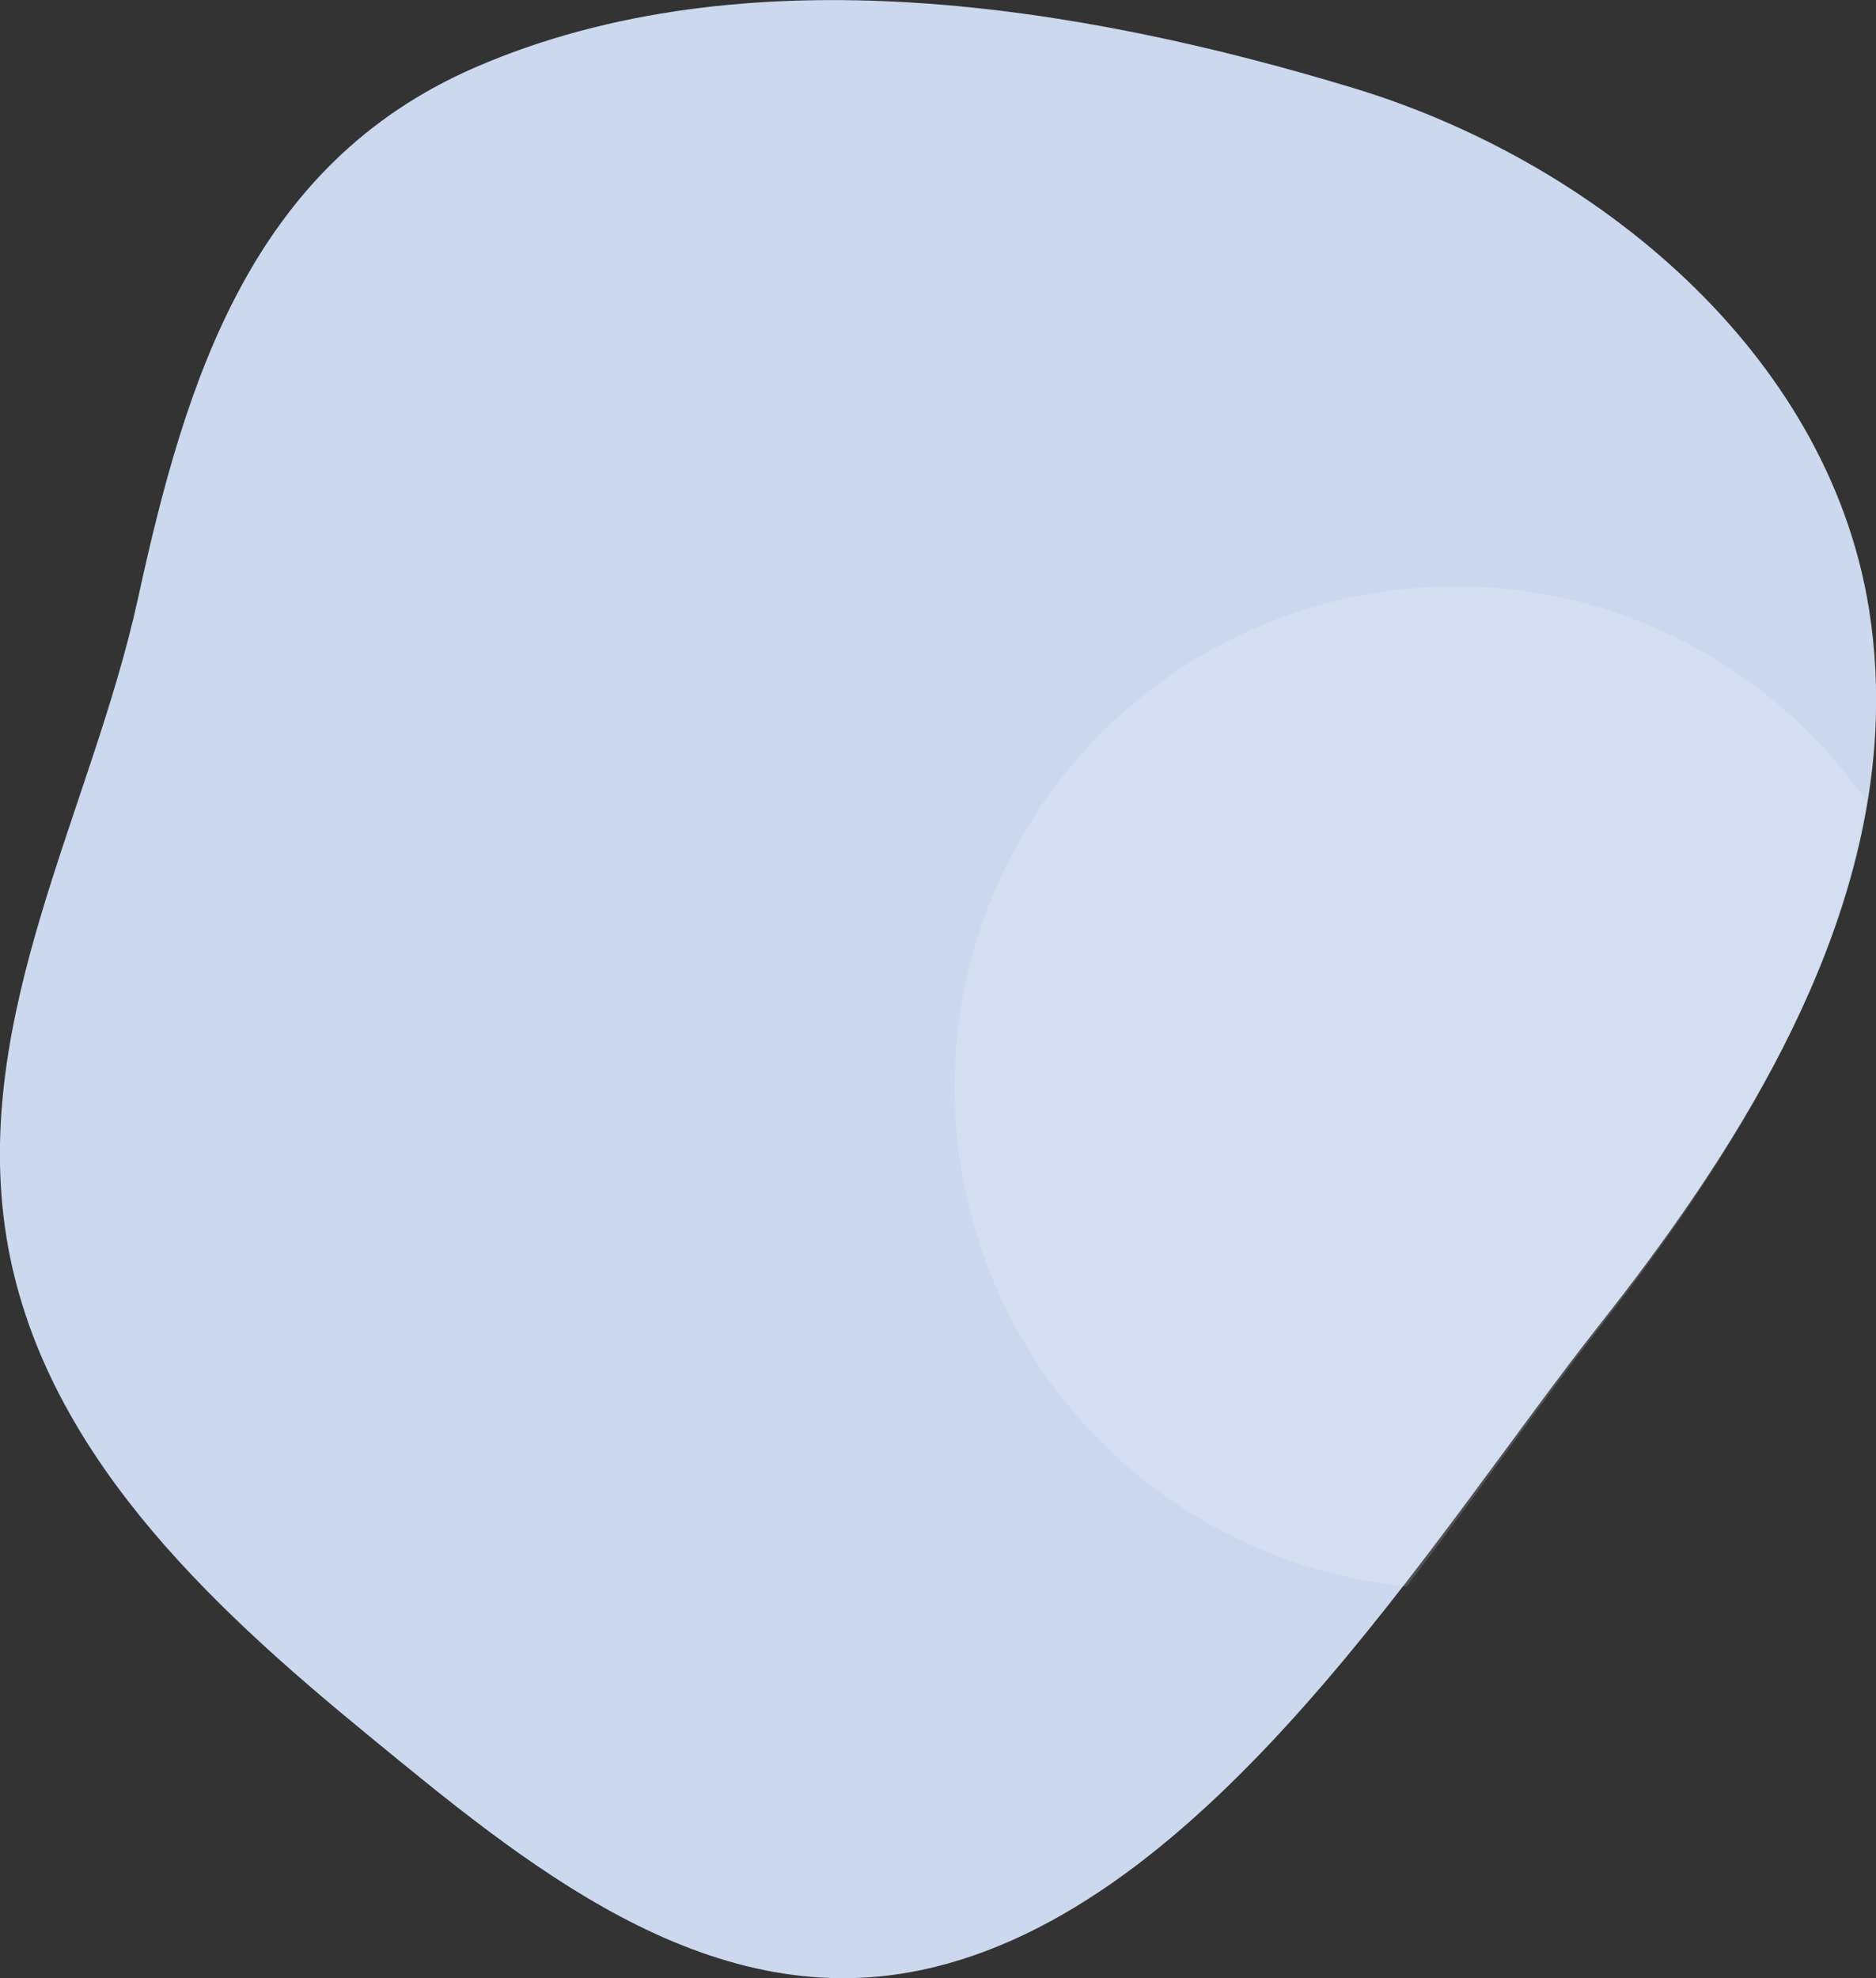
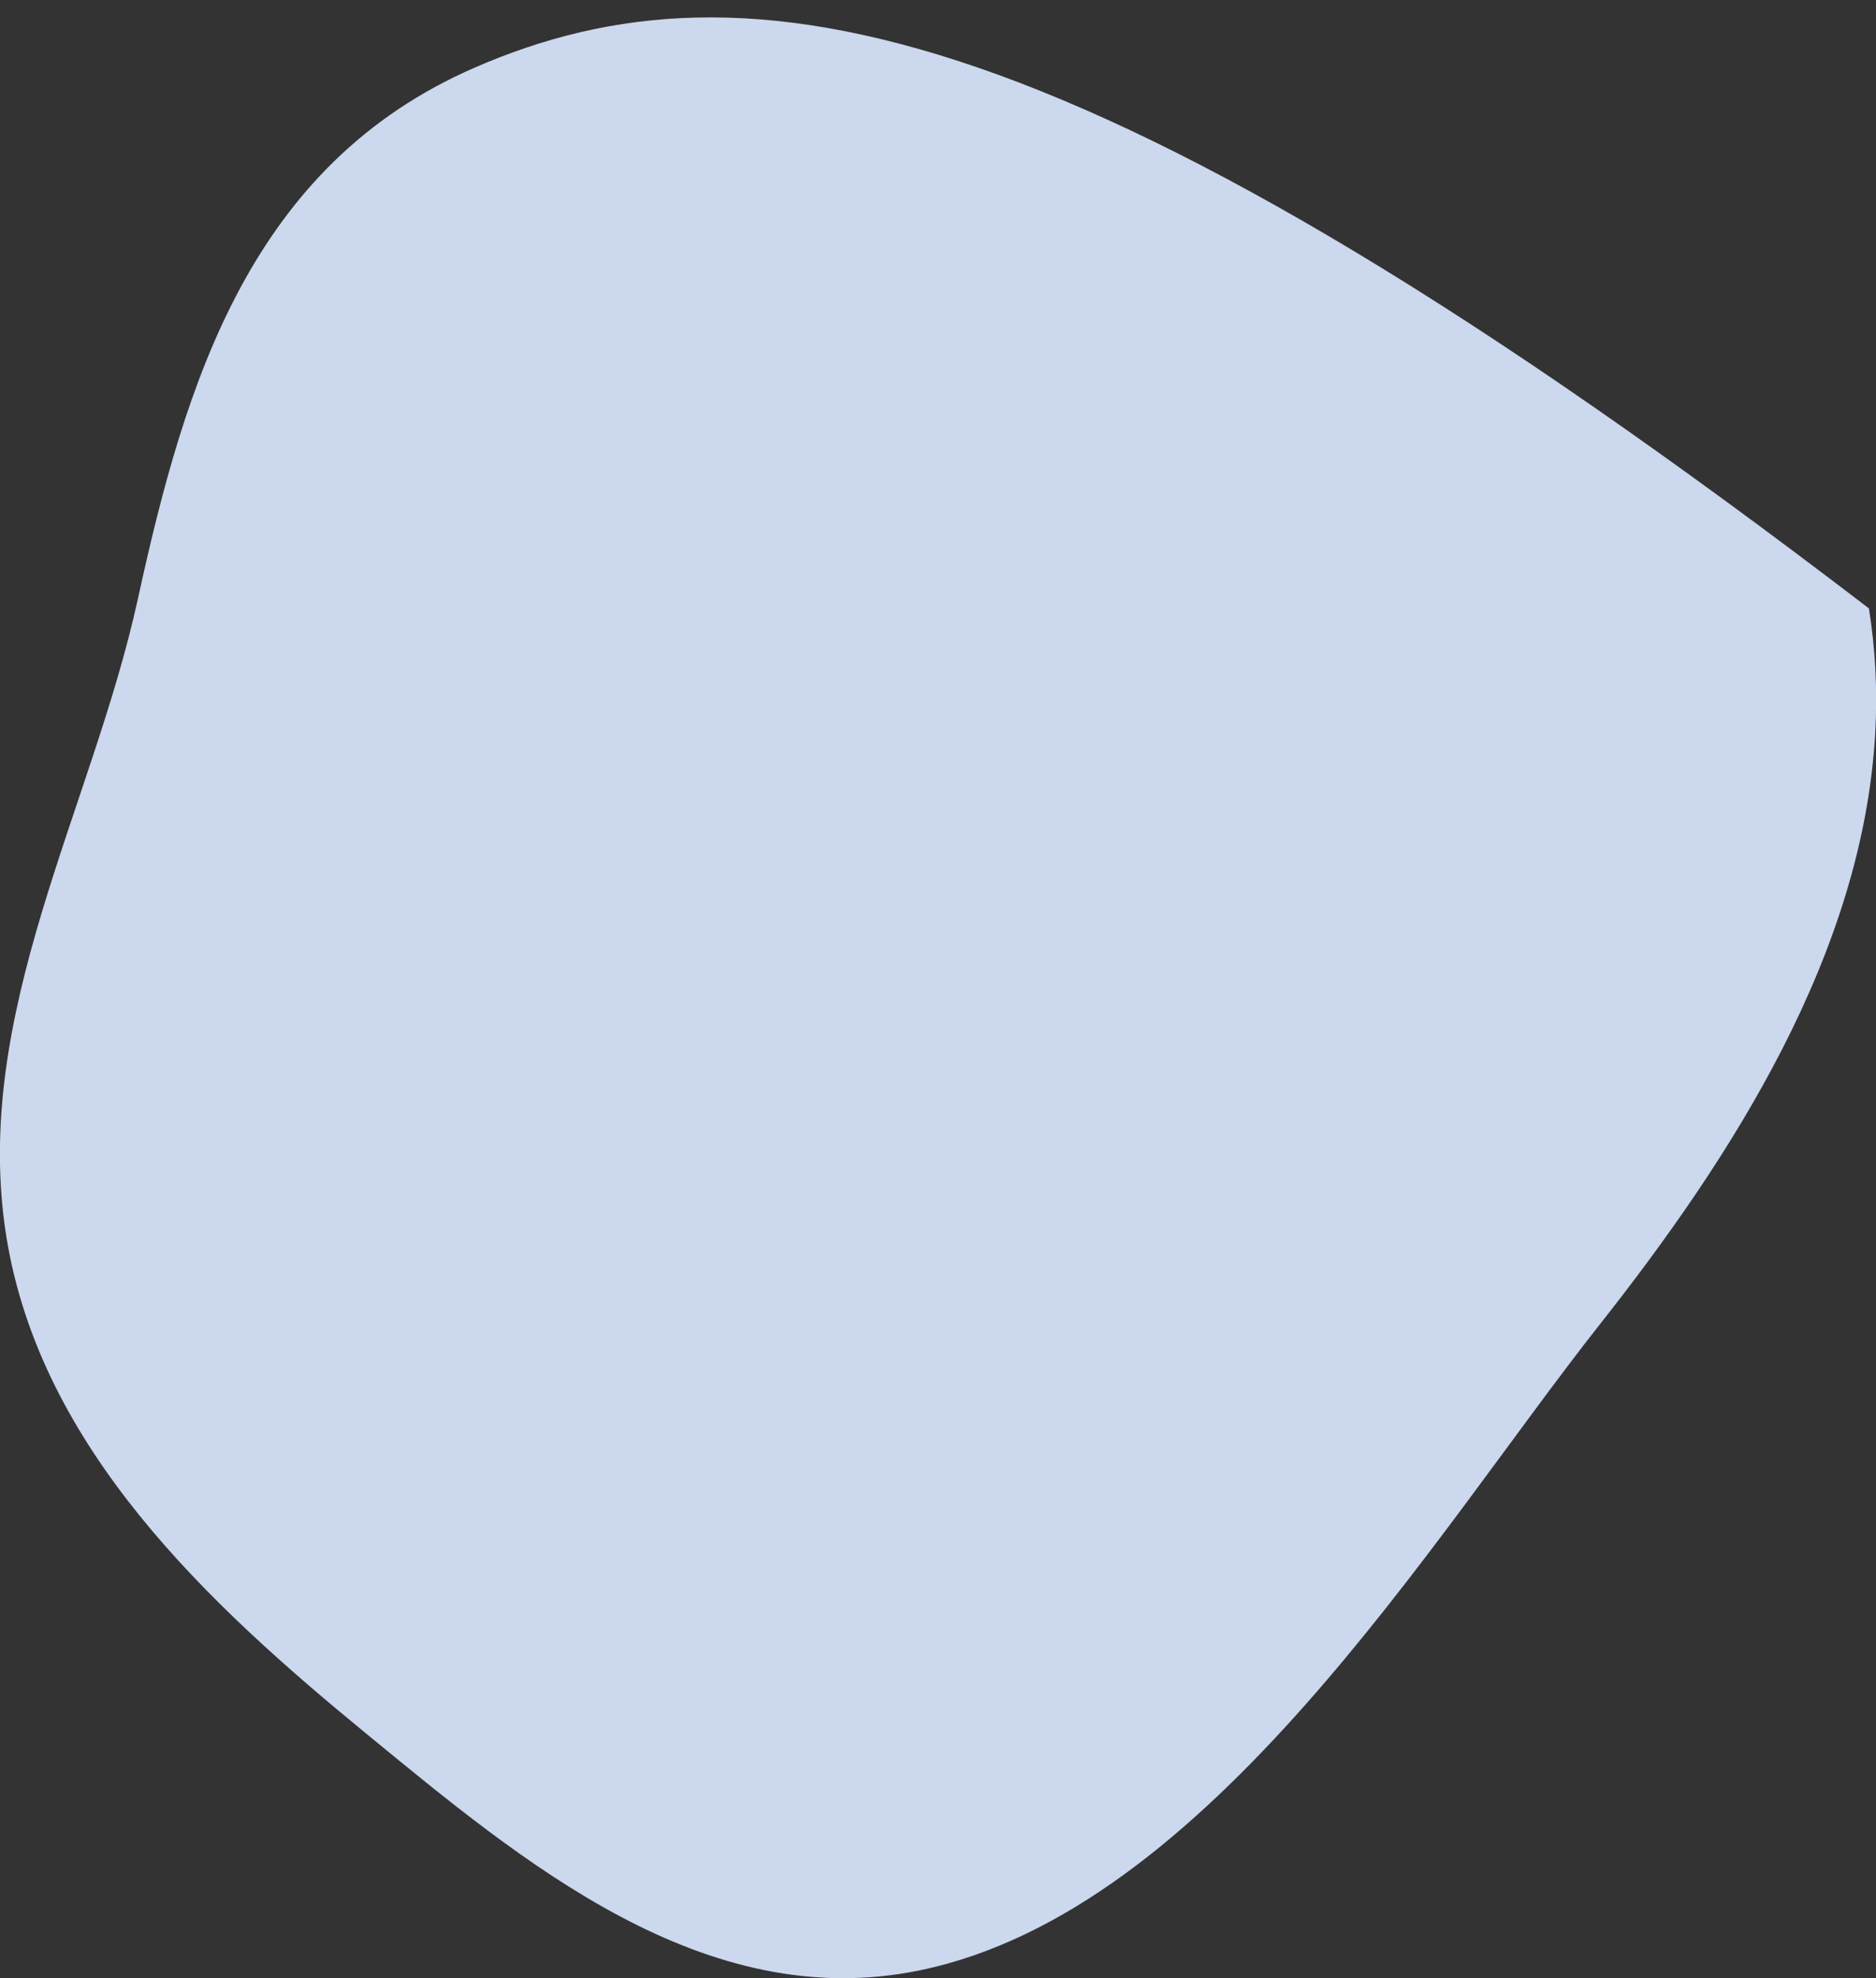
<svg xmlns="http://www.w3.org/2000/svg" version="1.1" id="Calque_1" x="0px" y="0px" viewBox="0 0 740 780" style="enable-background:new 0 0 740 780;" xml:space="preserve">
  <rect x="0" y="0" width="740" height="780" fill="#333333" stroke="none" />
  <style type="text/css">
	.st0{fill:#CBD8EE;}
	.st1{opacity:0.15;fill:#FFFFFF;enable-background:new    ;}
</style>
-   <path class="st0" d="M739.7,288.9c0.9-16.4,0.1-32.8-2.5-49C720.8,138.5,628.7,63.4,533.8,34.7C426.7,2.2,294.2-19.8,187.4,26.6  C98.9,65,73.1,150.5,54.4,236.1C36.2,319.2-11.5,400,2.5,487.6C15.9,571,82,632.4,144.7,683.8c61.1,50.1,133.1,110.8,218.3,93.1  c113.9-23.6,201.6-170.4,268-254.6C683.2,456.2,734.9,375.9,739.7,288.9z" />
-   <path class="st1" d="M630.3,524.4c46.9-59.8,93.6-131.2,105.8-208.7c-16.6-23.7-38.2-43.6-63.2-58c-94.5-54.6-215.4-22.2-269.9,72.3  s-22.2,215.4,72.3,270c24.4,14.1,51.5,22.8,79.5,25.6C582.5,589.5,607.7,553.3,630.3,524.4z" />
+   <path class="st0" d="M739.7,288.9c0.9-16.4,0.1-32.8-2.5-49C426.7,2.2,294.2-19.8,187.4,26.6  C98.9,65,73.1,150.5,54.4,236.1C36.2,319.2-11.5,400,2.5,487.6C15.9,571,82,632.4,144.7,683.8c61.1,50.1,133.1,110.8,218.3,93.1  c113.9-23.6,201.6-170.4,268-254.6C683.2,456.2,734.9,375.9,739.7,288.9z" />
</svg>